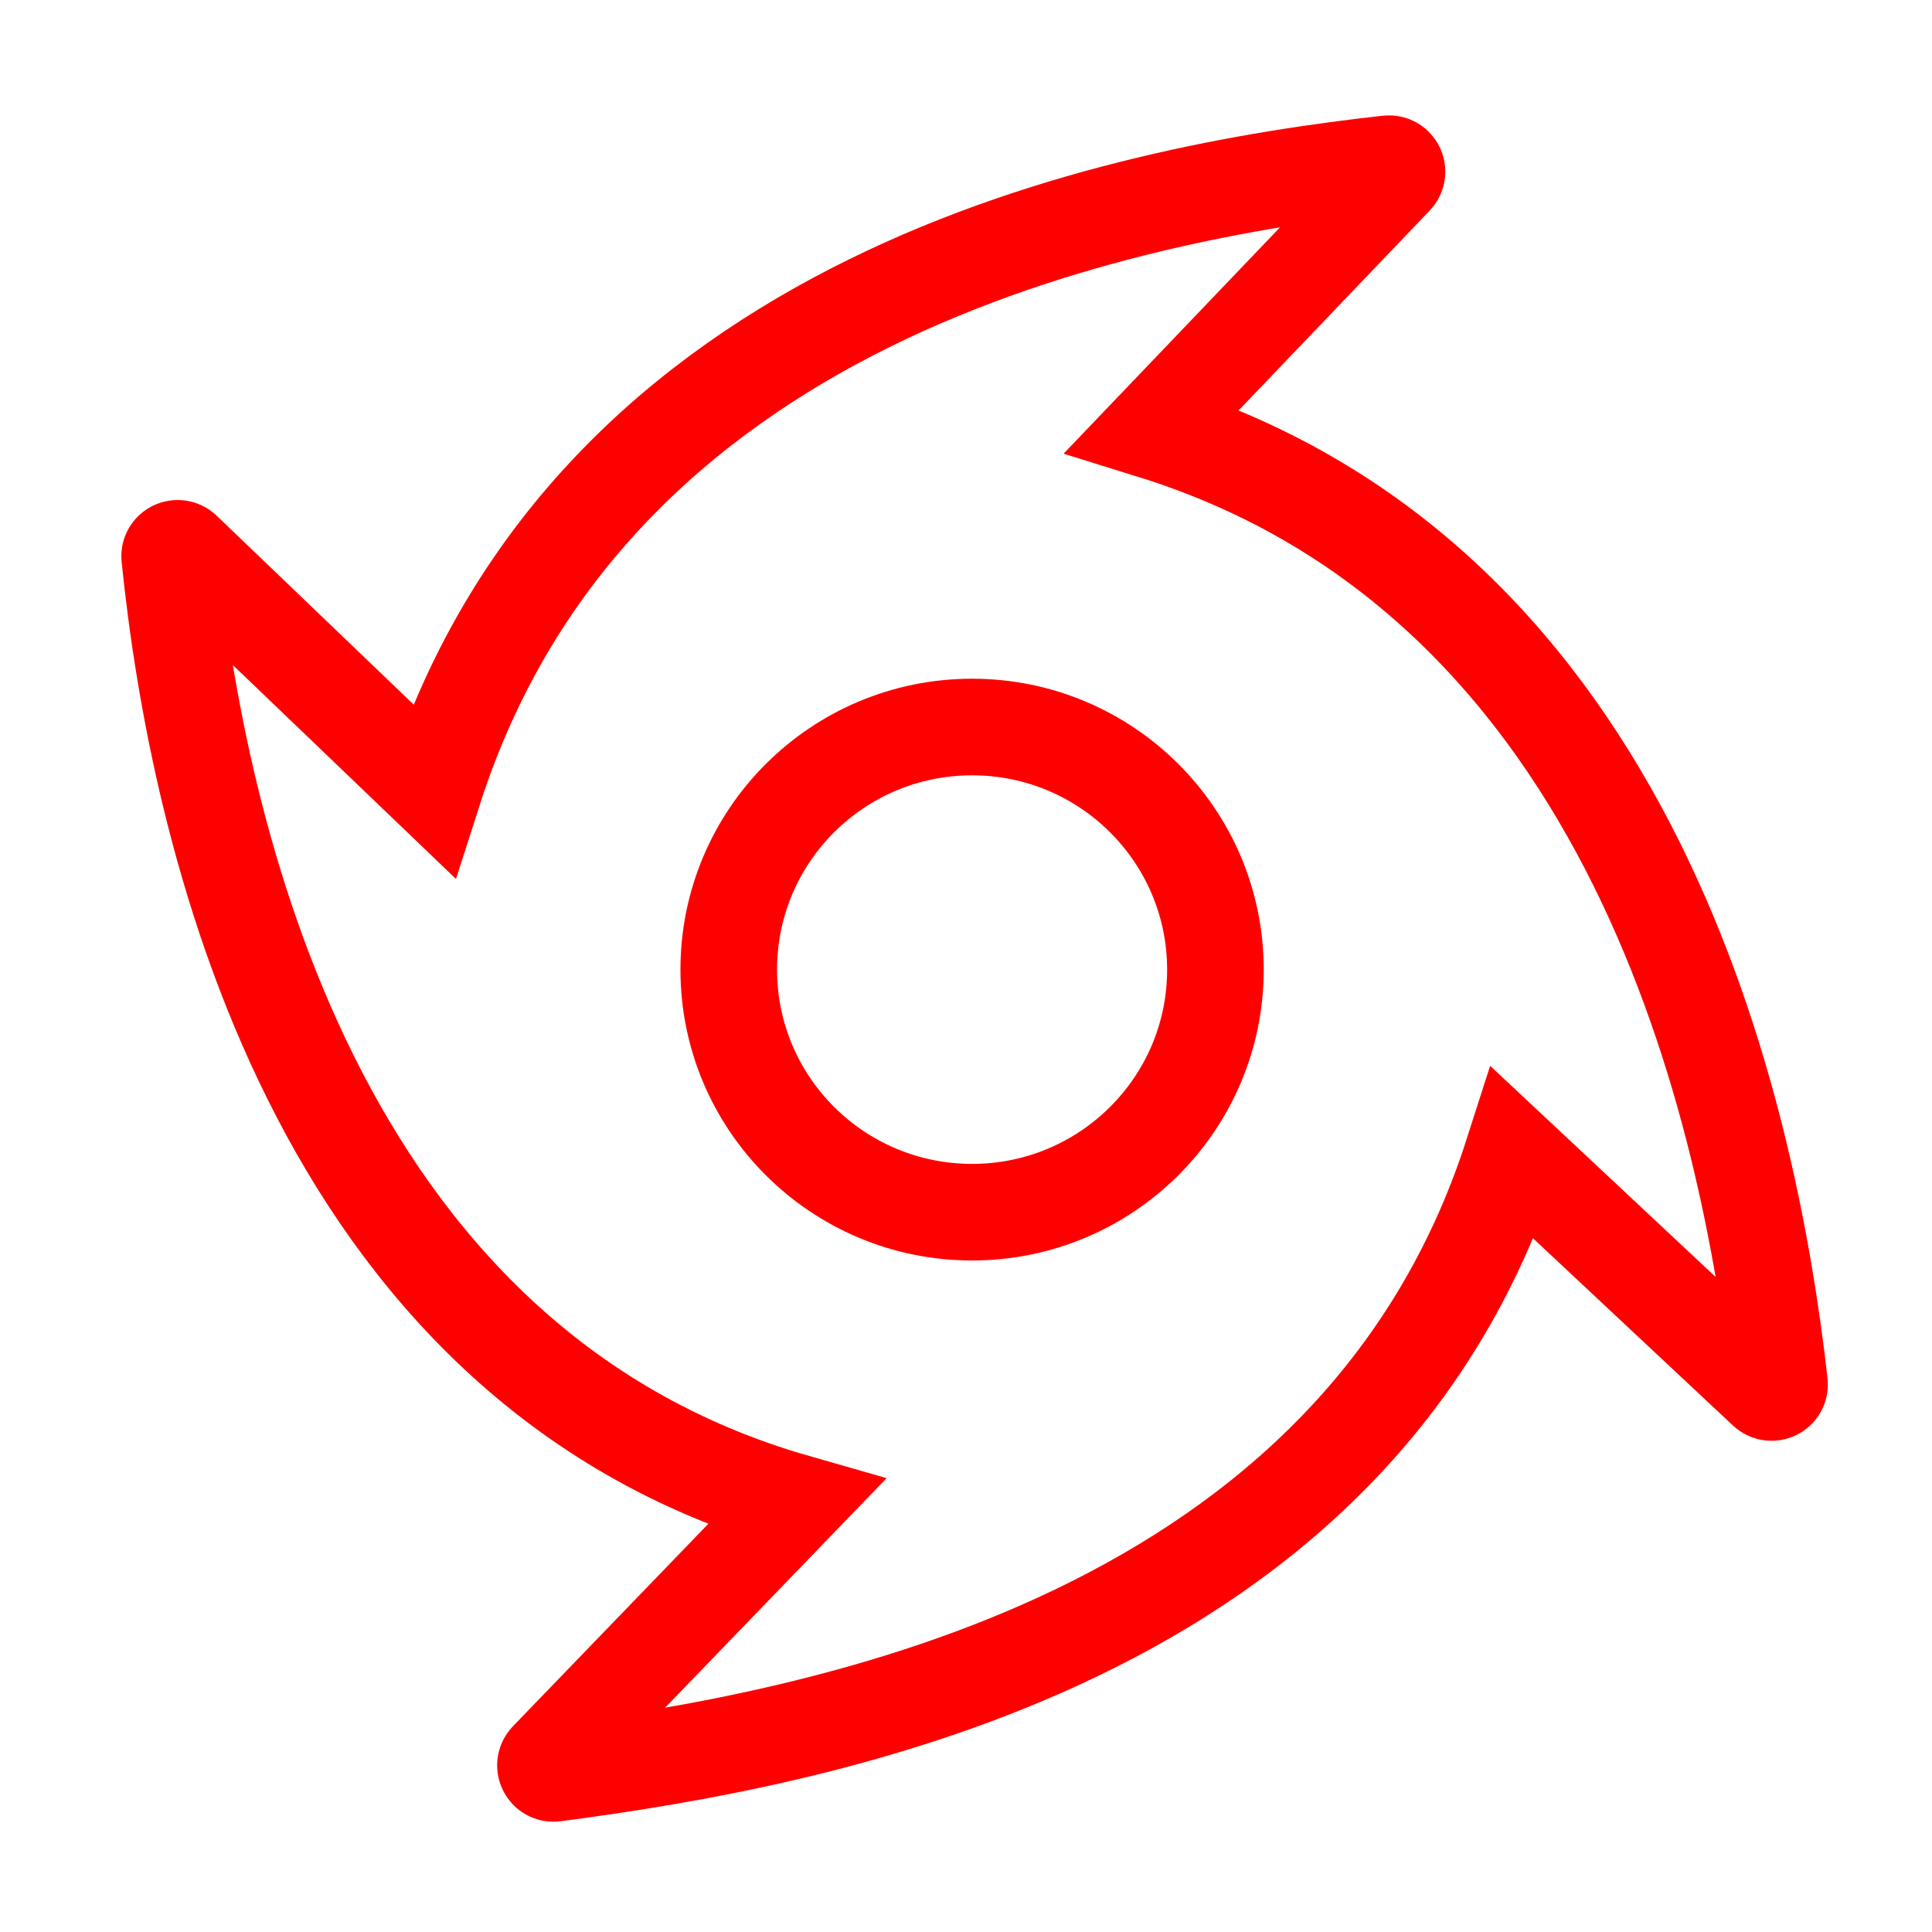
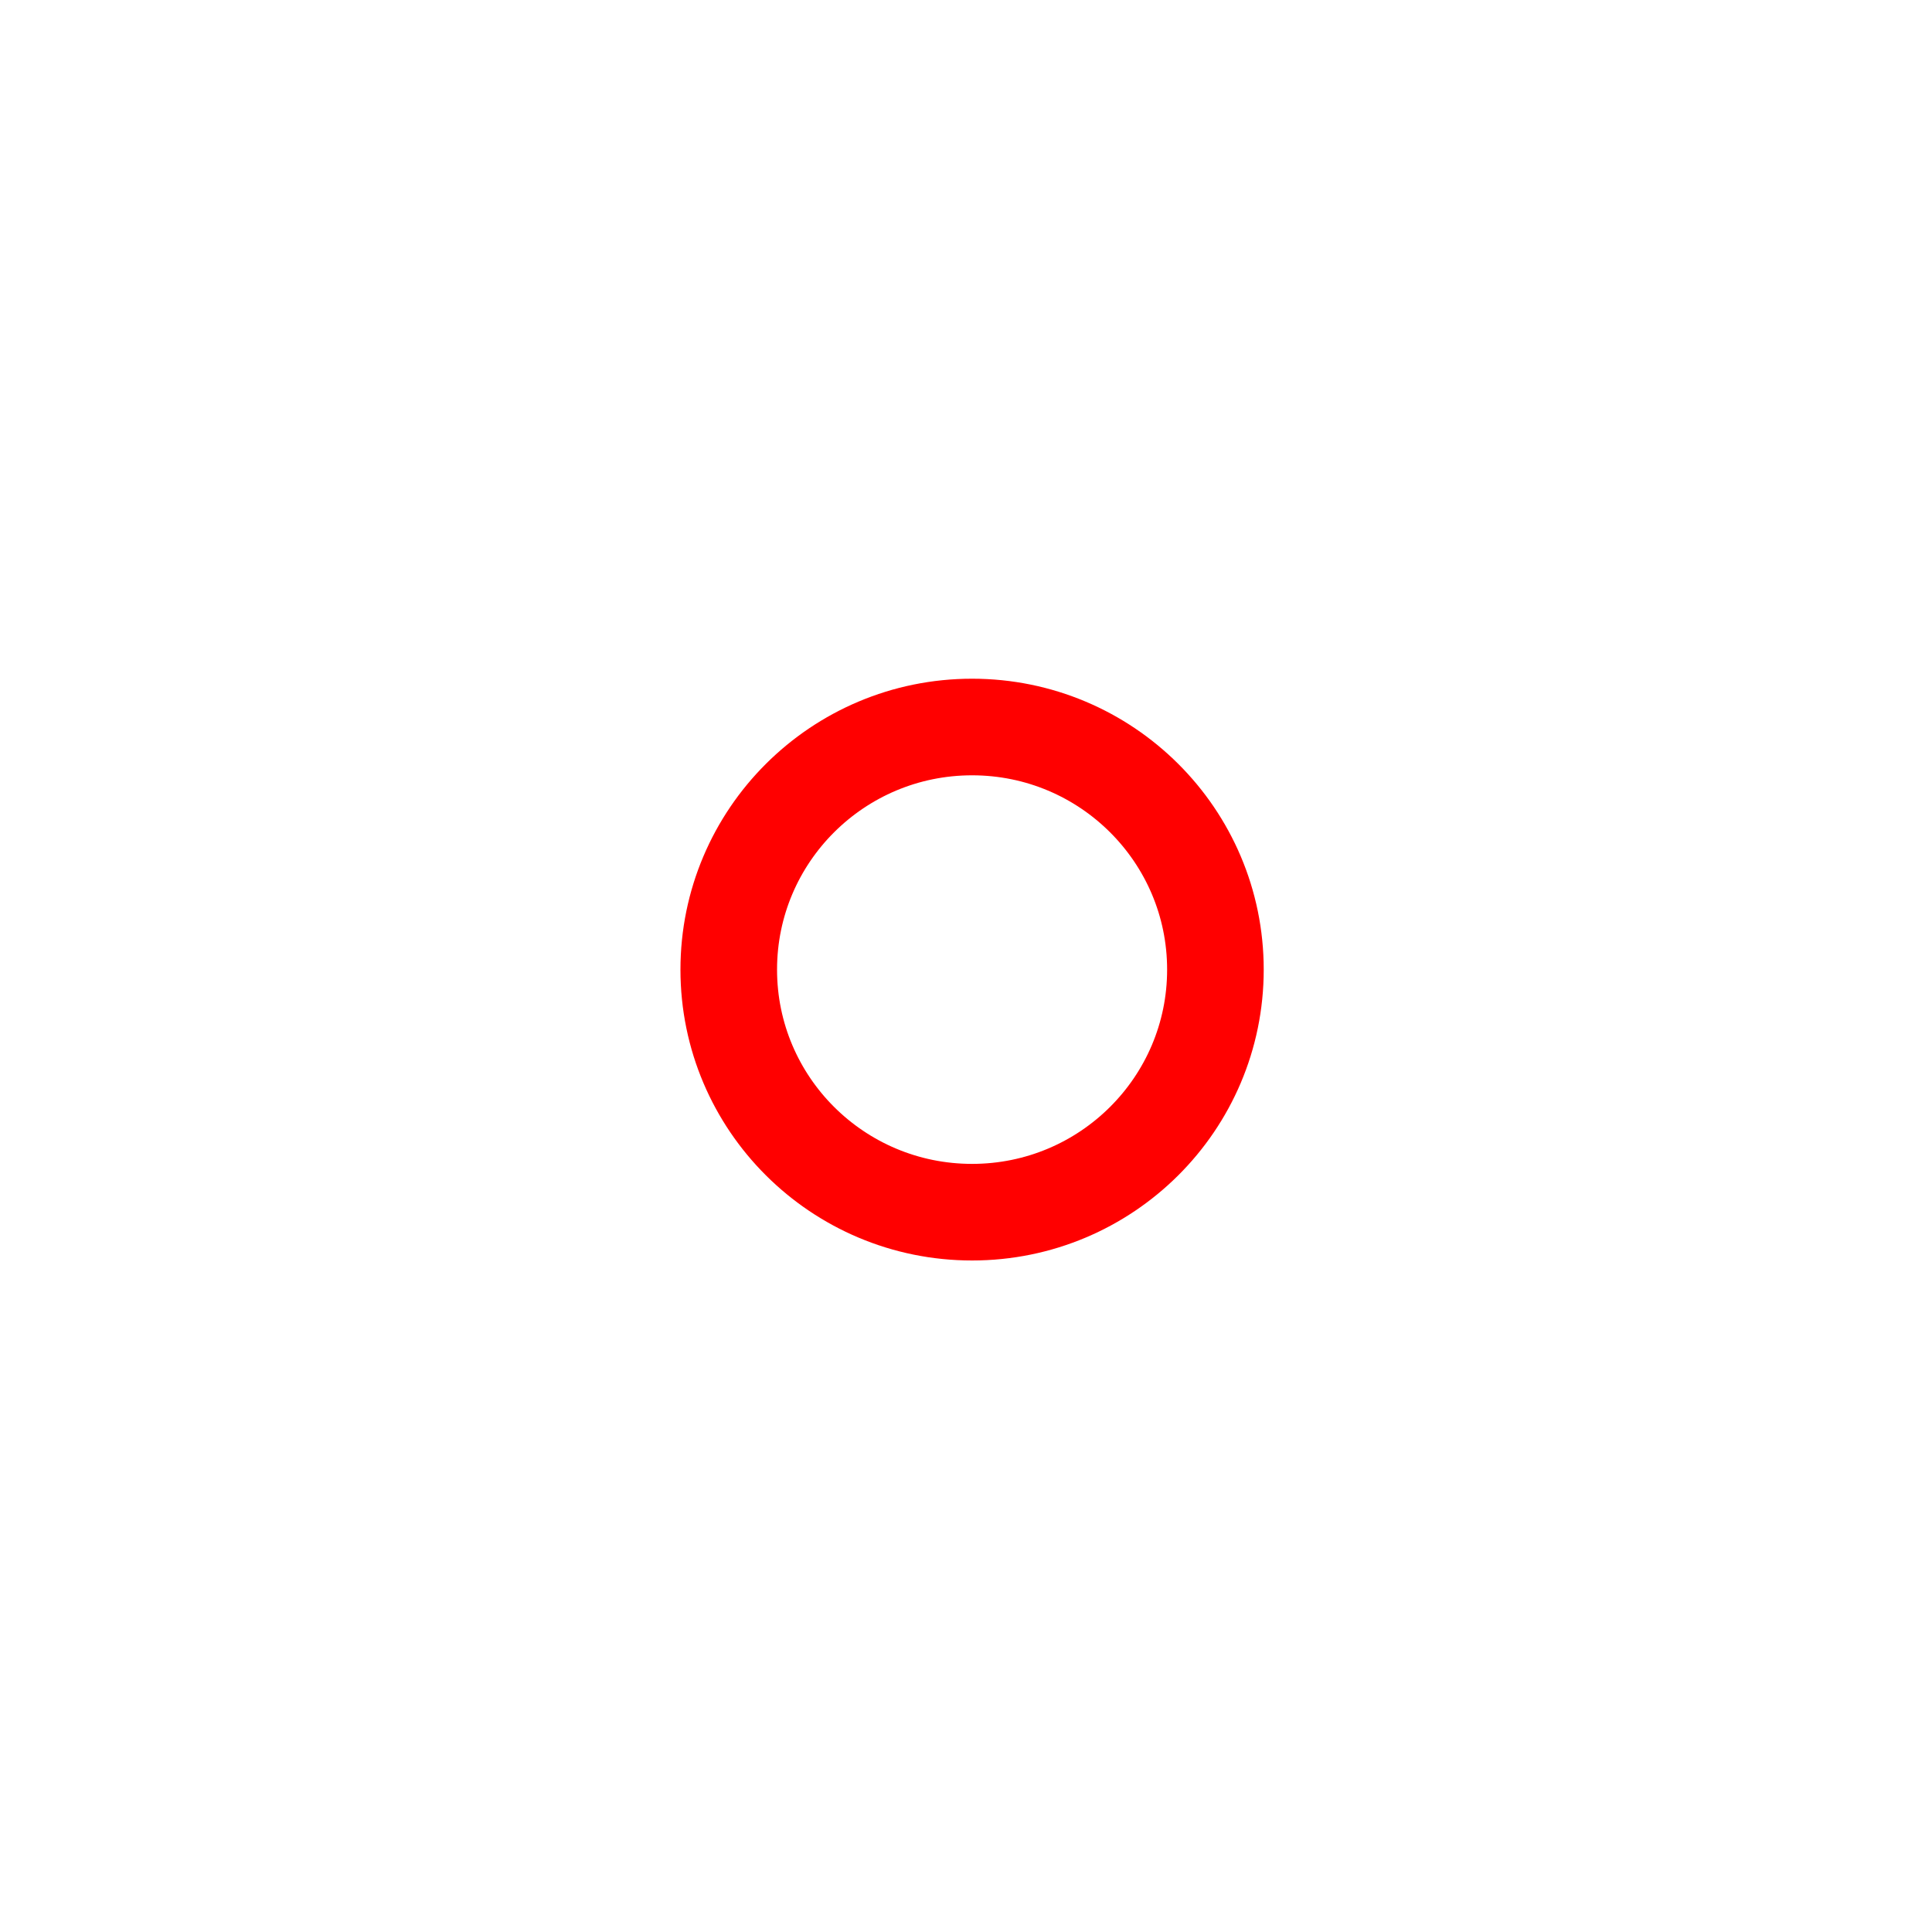
<svg xmlns="http://www.w3.org/2000/svg" width="40" height="40" viewBox="0 0 40 40" fill="none">
  <path d="M20.126 25.097C22.908 25.097 25.164 22.849 25.164 20.075C25.164 17.301 22.908 15.052 20.126 15.052C17.343 15.052 15.088 17.301 15.088 20.075C15.088 22.849 17.343 25.097 20.126 25.097Z" stroke="#FF0000" stroke-width="2" />
-   <path d="M28.876 3.67L23.859 8.917C33.894 12.034 36.22 23.124 36.843 28.647C36.86 28.801 36.676 28.89 36.563 28.784L31.322 23.877C28.098 33.945 17.142 35.968 11.481 36.715C11.324 36.736 11.23 36.548 11.34 36.434L16.481 31.107C6.419 28.227 4.078 17.066 3.513 11.533C3.498 11.379 3.683 11.292 3.795 11.4L8.977 16.368C12.258 6.13 23.207 4.003 28.739 3.39C28.895 3.373 28.984 3.558 28.876 3.67Z" stroke="#FF0000" stroke-width="2" />
</svg>